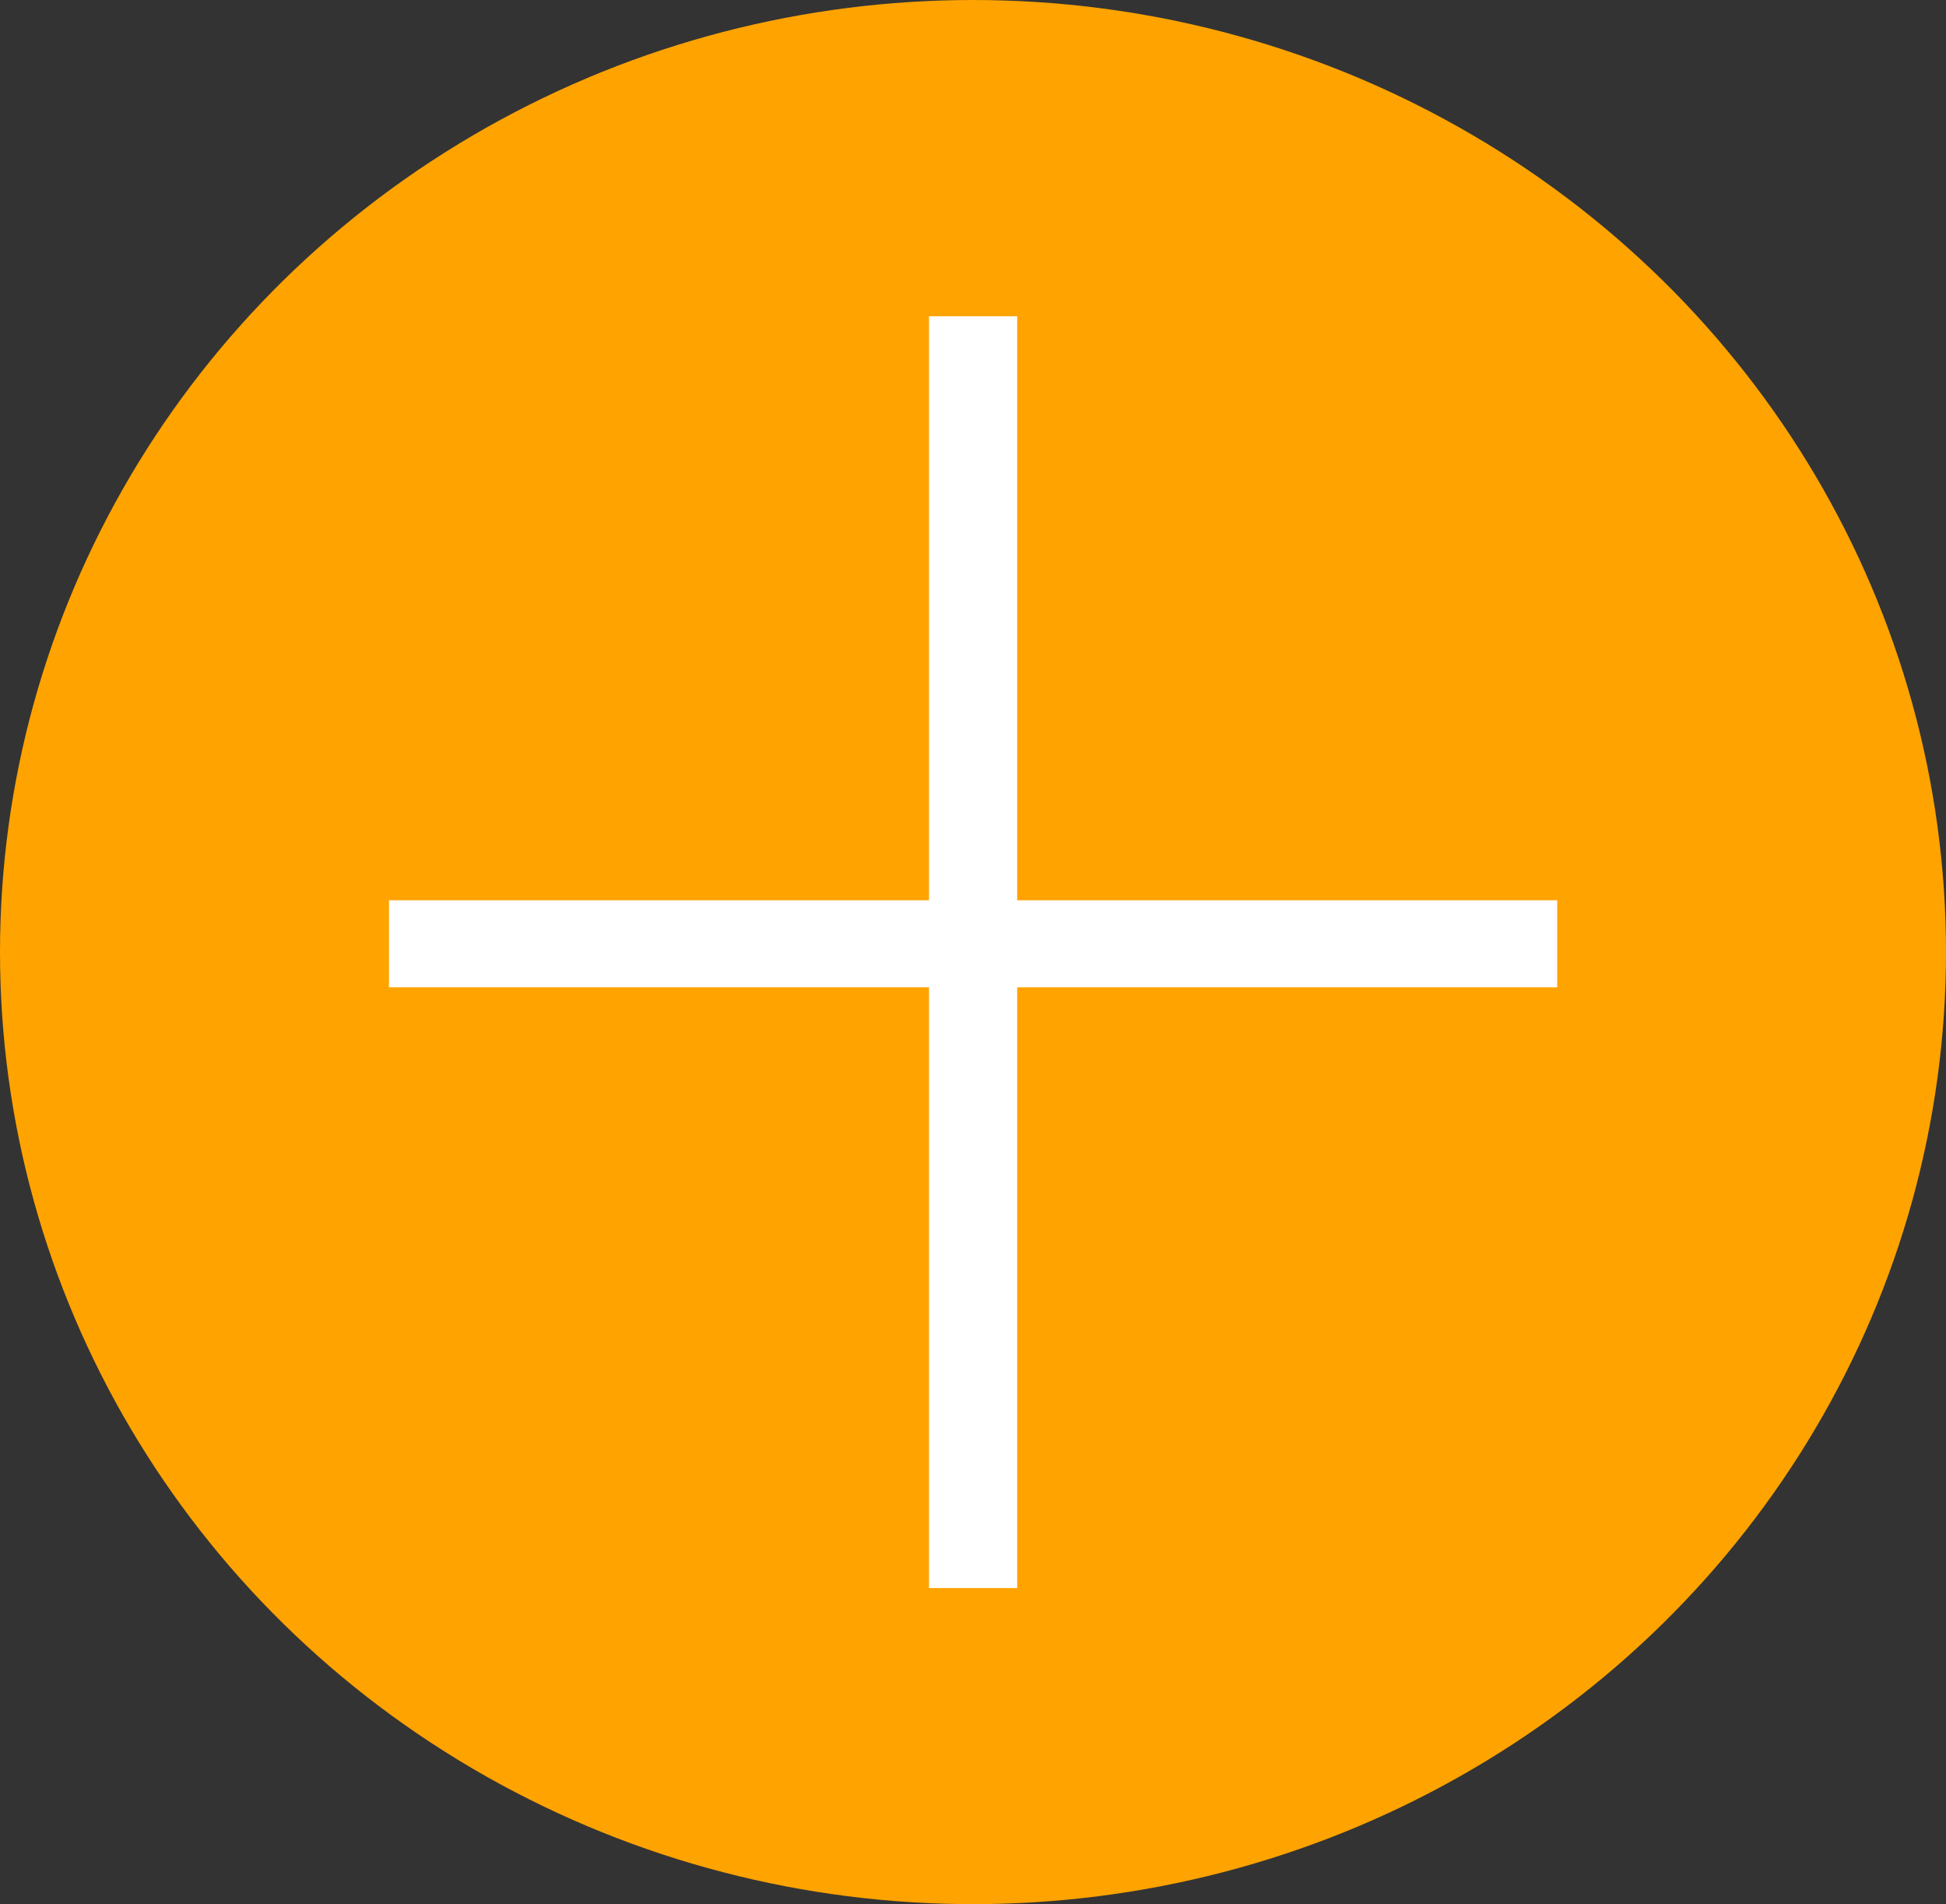
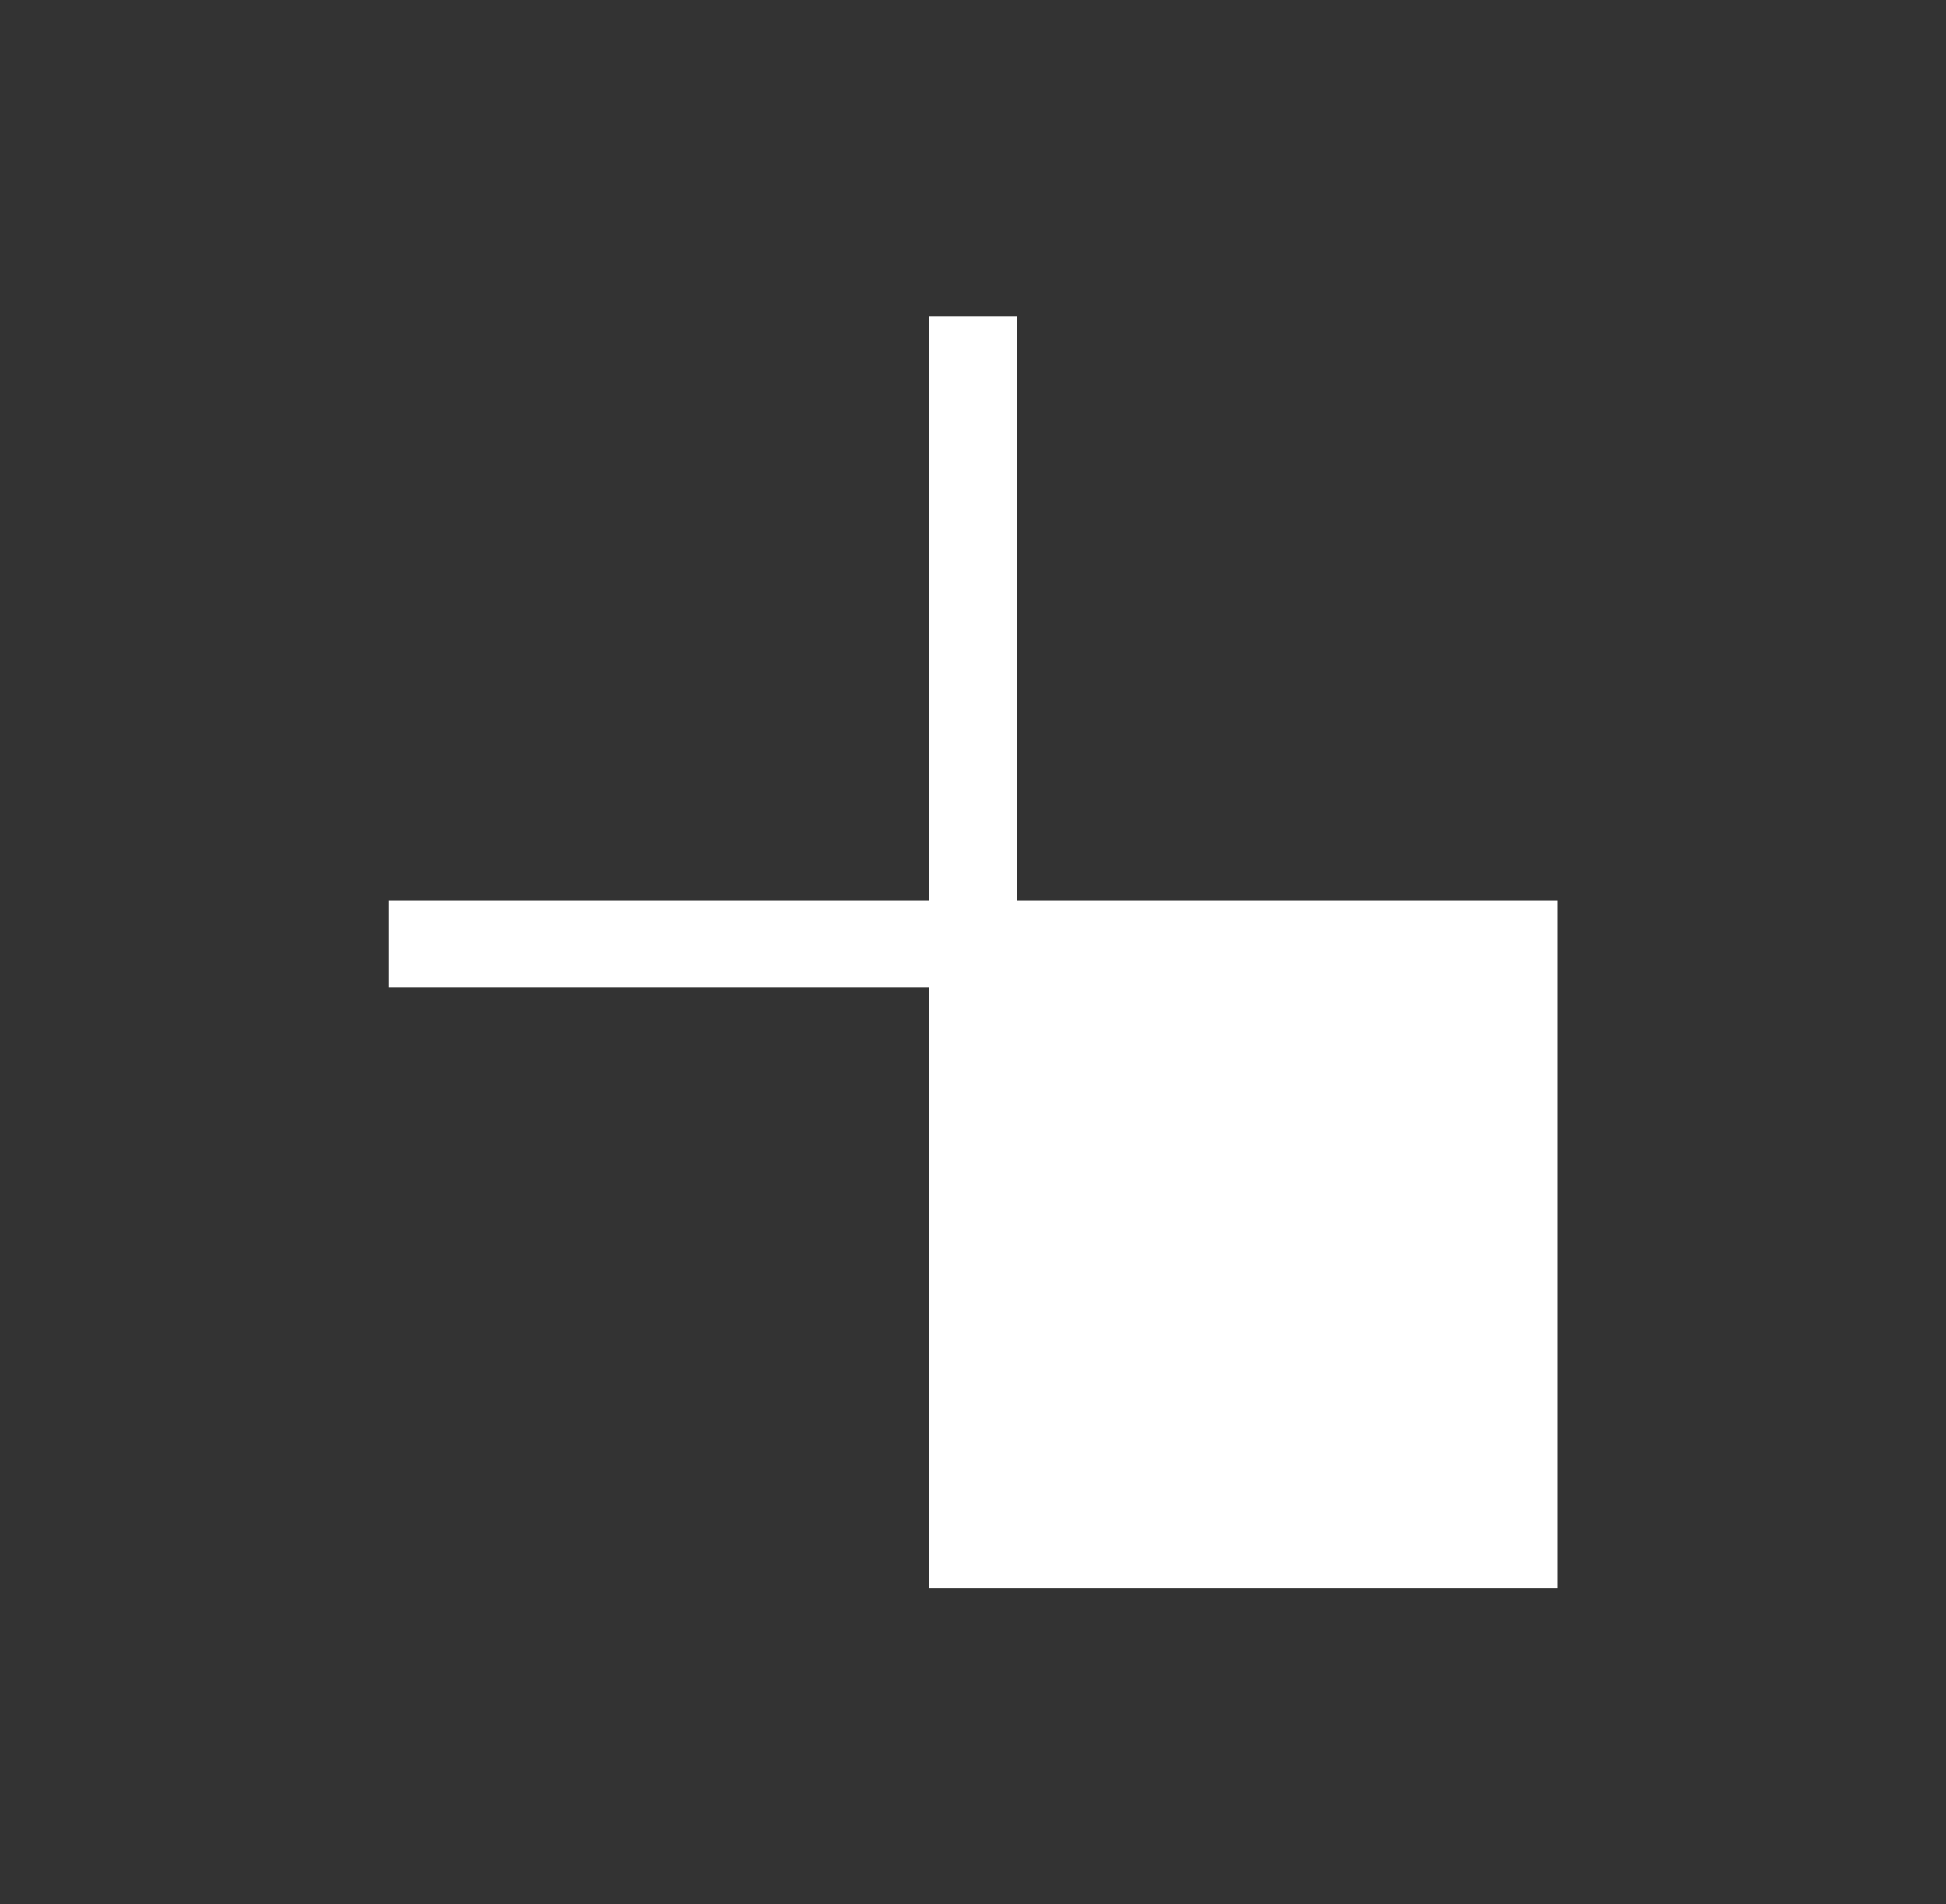
<svg xmlns="http://www.w3.org/2000/svg" id="a" data-name="Слой 1" viewBox="0 0 102.2 100">
  <rect x="0" y="0" width="102.2" height="100" fill="#333333" stroke="none" />
-   <ellipse cx="51.1" cy="50" rx="51.1" ry="50" style="fill: #ffa300; stroke-width: 0px;" />
-   <path d="m53.42,83.4h-4.63v-31.55h-28.36v-4.57h28.36v-30.67h4.63v30.67h28.36v4.57h-28.36v31.55Z" style="fill: #fff; stroke-width: 0px;" />
+   <path d="m53.42,83.4h-4.63v-31.55h-28.36v-4.57h28.36v-30.67h4.63v30.67h28.36v4.57v31.55Z" style="fill: #fff; stroke-width: 0px;" />
</svg>